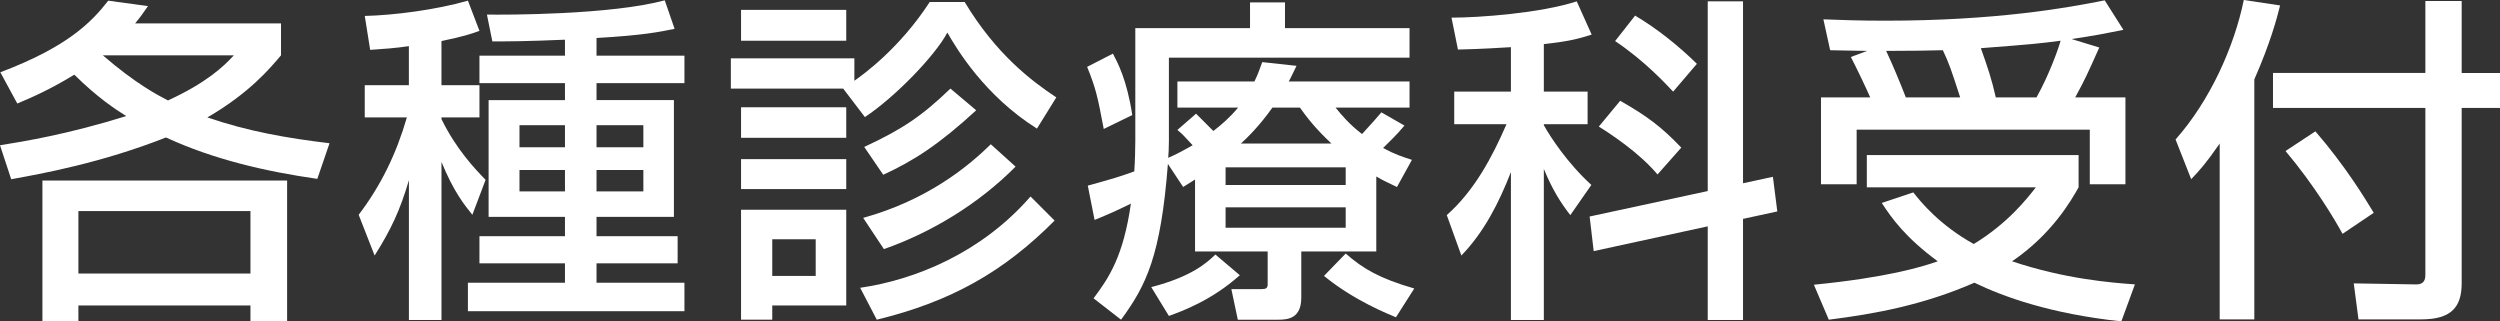
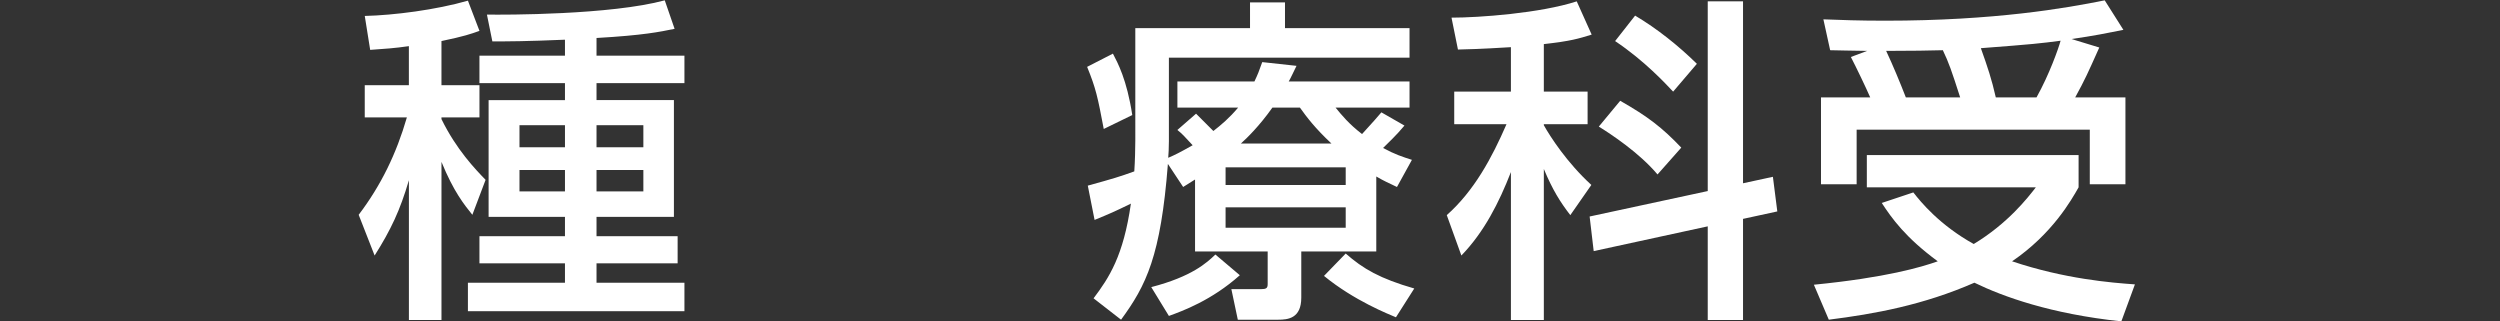
<svg xmlns="http://www.w3.org/2000/svg" version="1.1" id="レイヤー_1" x="0px" y="0px" width="147.363px" height="18.943px" viewBox="0 0 147.363 18.943" enable-background="new 0 0 147.363 18.943" xml:space="preserve">
  <rect x="0" y="0" width="147.363" height="18.943" fill="#333333" stroke="none" />
  <g>
-     <path fill="#FFFFFF" d="M0.02,4.261c3.96-1.5,5.361-2.94,6.361-4.221l2.341,0.32c-0.36,0.52-0.46,0.66-0.76,1.021h8.602v1.88   c-0.66,0.78-1.86,2.22-4.341,3.661c2.4,0.82,4.681,1.22,7.201,1.521l-0.72,2.1c-3.061-0.44-6.102-1.14-8.922-2.44   c-3.801,1.5-7.342,2.141-9.122,2.461L0,8.562c1.38-0.22,3.98-0.64,7.441-1.72c-0.641-0.4-1.681-1.08-3.061-2.44   c-1.4,0.86-2.541,1.36-3.361,1.7L0.02,4.261z M16.924,10.643v8.281h-2.161v-0.92H4.621v0.92H2.5v-8.281H16.924z M4.621,12.442   v3.681h10.142v-3.681H4.621z M6.062,3.261c1.94,1.68,3.261,2.36,3.841,2.66c2.26-1.04,3.28-2,3.881-2.66H6.062z" />
    <path fill="#FFFFFF" d="M24.101,2.72c-0.82,0.12-1.421,0.16-2.281,0.22l-0.319-2c1.72-0.04,4.2-0.36,6.081-0.9l0.68,1.78   c-0.5,0.18-0.9,0.32-2.24,0.6v2.601h2.24v1.9h-2.24v0.1c0.88,1.8,2,2.96,2.601,3.58l-0.78,2.061c-0.48-0.6-1.101-1.359-1.82-3.12   v9.321h-1.92v-8.241c-0.521,1.78-1.061,2.921-2.021,4.44l-0.94-2.4c1.32-1.74,2.221-3.6,2.841-5.741H21.5v-1.9h2.601V2.72z    M33.302,2.34c-2.36,0.1-3.32,0.1-4.28,0.1l-0.32-1.581c1.061,0.02,7.321,0.02,10.482-0.84l0.58,1.68   c-0.881,0.18-1.82,0.38-4.602,0.54v1.041h5.182v1.62h-5.182v1h4.562v6.882h-4.562v1.14h4.781v1.601h-4.781v1.141h5.182v1.68H27.581   v-1.68h5.721v-1.141h-5.041v-1.601h5.041v-1.14h-4.501V5.901h4.501v-1h-5.041v-1.62h5.041V2.34z M30.621,7.381v1.3h2.681v-1.3   H30.621z M30.621,10.022v1.26h2.681v-1.26H30.621z M35.162,7.381v1.3h2.761v-1.3H35.162z M35.162,10.022v1.26h2.761v-1.26H35.162z" />
-     <path fill="#FFFFFF" d="M49.701,5.221H43.08V3.44h7.281v1.32c0.601-0.42,2.701-1.96,4.441-4.641h2.061   c1.84,3.061,3.921,4.641,5.401,5.622l-1.141,1.84c-3.081-1.94-4.721-4.681-5.281-5.661c-0.72,1.36-3.08,3.801-4.861,4.981   L49.701,5.221z M43.681,0.58h6.201V2.4h-6.201V0.58z M43.681,6.321h6.201v1.8h-6.201V6.321z M43.681,9.382h6.201v1.761h-6.201   V9.382z M43.681,12.362h6.201v5.642h-4.361v0.84h-1.84V12.362z M45.521,14.104v2.16h2.561v-2.16H45.521z M62.164,13.002   c-3,3.021-6.121,4.781-10.482,5.842l-0.979-1.881c3.181-0.459,7.121-2.02,10.042-5.381L62.164,13.002z M59.863,9.822   c-2.18,2.201-4.961,3.881-7.761,4.862l-1.221-1.841c3.741-1.04,6.142-2.981,7.521-4.341L59.863,9.822z M57.543,6.501   c-2.22,2.04-3.7,2.98-5.48,3.801l-1.121-1.641c2.241-1.04,3.401-1.82,5.081-3.44L57.543,6.501z" />
    <path fill="#FFFFFF" d="M65.601,3.161c0.28,0.54,0.82,1.52,1.141,3.621l-1.681,0.82c-0.36-1.9-0.46-2.38-0.98-3.661L65.601,3.161z    M70.441,10.582l-0.7,0.439l-0.899-1.359c-0.421,5.441-1.28,7.161-2.761,9.182l-1.621-1.26c0.921-1.221,1.761-2.501,2.201-5.582   c-0.94,0.461-1.261,0.601-2.141,0.961l-0.4-2.021c1.521-0.421,1.86-0.521,2.741-0.84c0.04-0.56,0.06-1.4,0.06-1.82V1.66h6.762V0.14   h2.061V1.66h7.341V3.4H68.901v4.921c0,0.44-0.021,0.72-0.04,0.98c0.38-0.16,0.7-0.32,1.44-0.74c-0.521-0.56-0.58-0.64-0.9-0.9   l1.101-0.96c0.12,0.12,0.68,0.68,1.02,1.021c0.461-0.36,0.94-0.76,1.461-1.38h-3.581V4.801h4.541c0.18-0.38,0.28-0.62,0.46-1.14   l2.021,0.22c-0.24,0.48-0.32,0.68-0.46,0.92h7.121v1.541h-4.36c0.36,0.44,0.78,0.96,1.561,1.56c0.66-0.72,0.92-1.02,1.14-1.28   l1.36,0.78c-0.479,0.58-1.021,1.08-1.26,1.32c0.7,0.38,1.14,0.52,1.7,0.7l-0.881,1.6c-0.46-0.219-0.779-0.359-1.22-0.619v4.421   h-4.421v2.72c0,1.221-0.78,1.301-1.36,1.301h-2.381l-0.38-1.801h1.74c0.32,0,0.4-0.06,0.4-0.299v-1.921h-4.281V10.582z    M73.082,16.223c-1.66,1.48-3.36,2.102-4.181,2.4l-1.04-1.699c2.4-0.621,3.28-1.441,3.78-1.921L73.082,16.223z M72.242,9.862v1.041   h7.081V9.862H72.242z M72.242,12.223v1.2h7.081v-1.2H72.242z M78.483,8.461c-0.98-0.92-1.46-1.56-1.86-2.12h-1.62   c-0.761,1.08-1.521,1.82-1.86,2.12H78.483z M82.284,18.703c-0.42-0.18-2.461-0.979-4.241-2.439l1.28-1.32   c1.021,0.9,2.021,1.48,4.041,2.061L82.284,18.703z" />
    <path fill="#FFFFFF" d="M89.061,2.78C87.1,2.9,86.62,2.9,85.939,2.92l-0.38-1.88c1.62,0,5.222-0.26,7.382-0.96l0.88,1.96   c-0.78,0.24-1.22,0.38-2.82,0.56v2.8h2.58v1.92h-2.58v0.06c0.38,0.68,1.36,2.201,2.801,3.521l-1.24,1.78   c-0.601-0.78-1.04-1.48-1.561-2.721v8.901h-1.94v-8.721c-0.7,1.8-1.58,3.54-2.921,4.92l-0.86-2.38   c1.621-1.44,2.661-3.381,3.521-5.361H85.72v-1.92h3.341V2.78z M100.663,11.262V0.08h2.08v10.723l1.761-0.381l0.26,2.041   l-2.021,0.439v5.961h-2.08v-5.521l-6.722,1.46l-0.24-2.04L100.663,11.262z M95.502,5.941c1.62,0.92,2.48,1.581,3.601,2.761   l-1.4,1.581c-1.08-1.28-2.721-2.361-3.461-2.821L95.502,5.941z M96.382,0.92c1.28,0.76,2.541,1.76,3.641,2.841l-1.4,1.64   c-0.439-0.46-1.66-1.8-3.42-2.98L96.382,0.92z" />
    <path fill="#FFFFFF" d="M112.781,11.342c0.42,0.541,1.54,1.921,3.561,3.041c2.021-1.221,3.181-2.721,3.661-3.341h-9.962v-1.9   h12.482v1.9c-0.42,0.74-1.54,2.741-3.921,4.361c3.101,1.04,5.841,1.261,7.241,1.36l-0.8,2.18c-4.161-0.439-6.981-1.46-8.662-2.279   c-3.021,1.32-5.881,1.84-8.582,2.18l-0.88-2.061c4.261-0.42,6.342-1.04,7.302-1.38c-1.9-1.4-2.701-2.521-3.301-3.44L112.781,11.342   z M110.24,5.741c-0.26-0.6-0.819-1.761-1.14-2.381l0.96-0.36c-0.86-0.02-1.62-0.02-2.181-0.04l-0.399-1.82   c1.08,0.04,2.08,0.08,3.641,0.08c6.461,0,10.662-0.74,12.942-1.2l1.101,1.74c-0.9,0.18-1.78,0.36-3.061,0.54l1.64,0.5   c-0.7,1.561-0.819,1.84-1.42,2.941h2.961v5.121h-2.101V7.642H109.44v3.221h-2.101V5.741H110.24z M115.542,5.741   c-0.521-1.621-0.66-2.021-1.021-2.781c-0.7,0.02-1.92,0.04-3.341,0.04c0.42,0.9,0.801,1.82,1.16,2.741H115.542z M120.043,5.741   c0.76-1.36,1.3-2.901,1.42-3.341c-1.22,0.16-1.561,0.2-4.701,0.44c0.4,1.12,0.641,1.84,0.881,2.901H120.043z" />
-     <path fill="#FFFFFF" d="M130.84,8.461c-0.8,1.161-1.2,1.601-1.68,2.101l-0.921-2.341C130.28,5.921,131.7,2.74,132.261,0l2.14,0.32   c-0.199,0.8-0.58,2.221-1.52,4.361v14.144h-2.041V8.461z M142.963,0.06h2.141v4.241h2.26v2.061h-2.26v10.342   c0,1.441-0.66,2.121-2.381,2.121h-3.701l-0.279-2.121l3.7,0.061c0.48,0,0.521-0.34,0.521-0.58V6.361h-8.982V4.301h8.982V0.06z    M136.481,7.742c1.76,2.04,2.881,3.881,3.44,4.801l-1.84,1.24c-0.421-0.781-1.641-2.841-3.361-4.881L136.481,7.742z" />
  </g>
</svg>